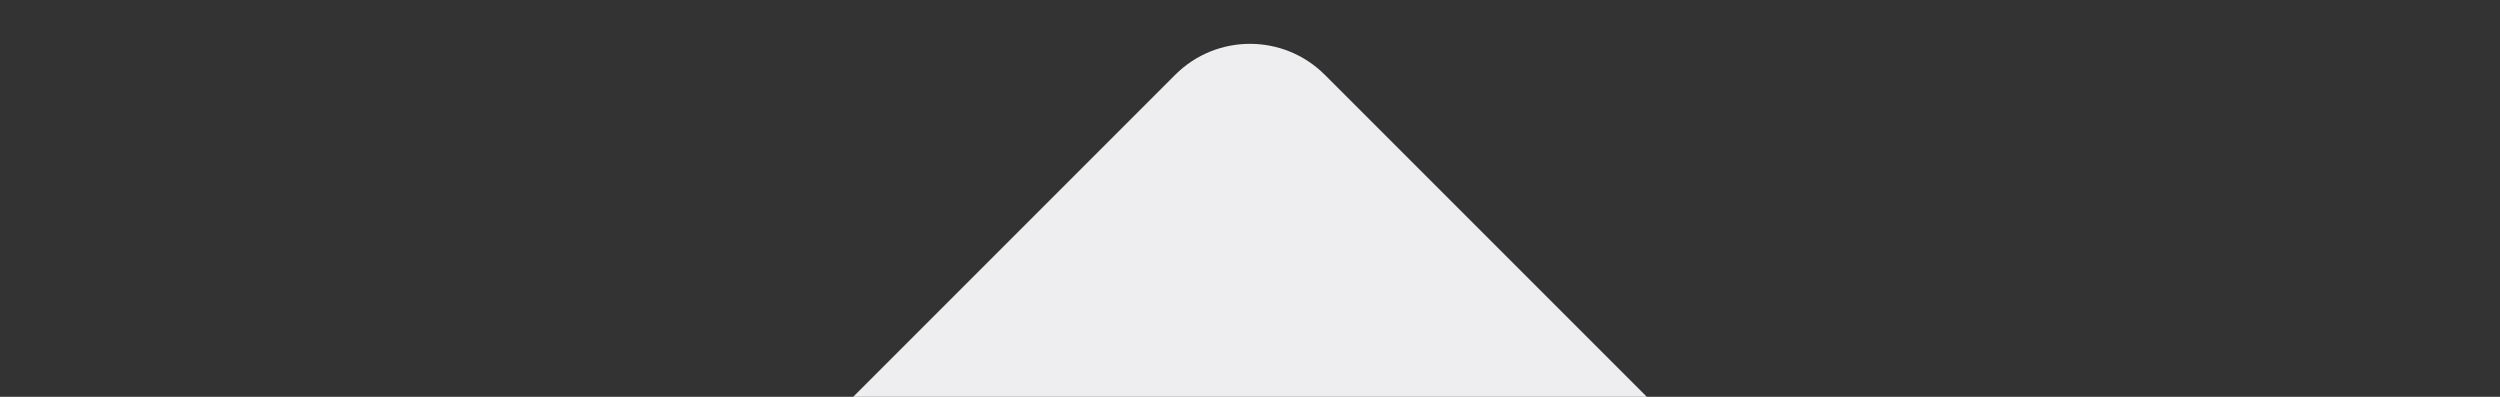
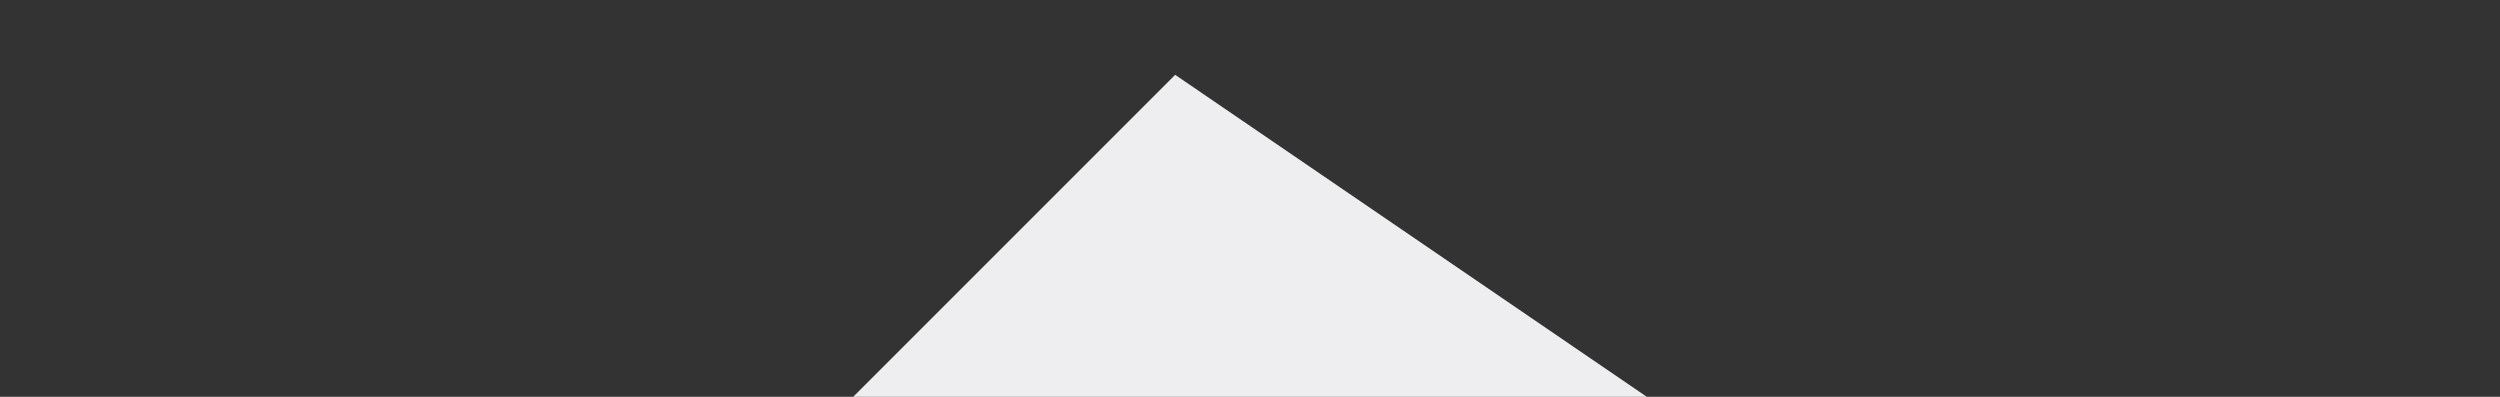
<svg xmlns="http://www.w3.org/2000/svg" width="189" height="30" viewBox="0 0 189 30" fill="none">
  <rect x="0" y="0" width="189" height="30" fill="#333333" stroke="none" />
-   <path d="M124.5 30H64.5L88.843 5.657C91.967 2.533 97.033 2.533 100.157 5.657L124.5 30Z" fill="#EEEEF0" />
+   <path d="M124.5 30H64.5L88.843 5.657L124.5 30Z" fill="#EEEEF0" />
</svg>